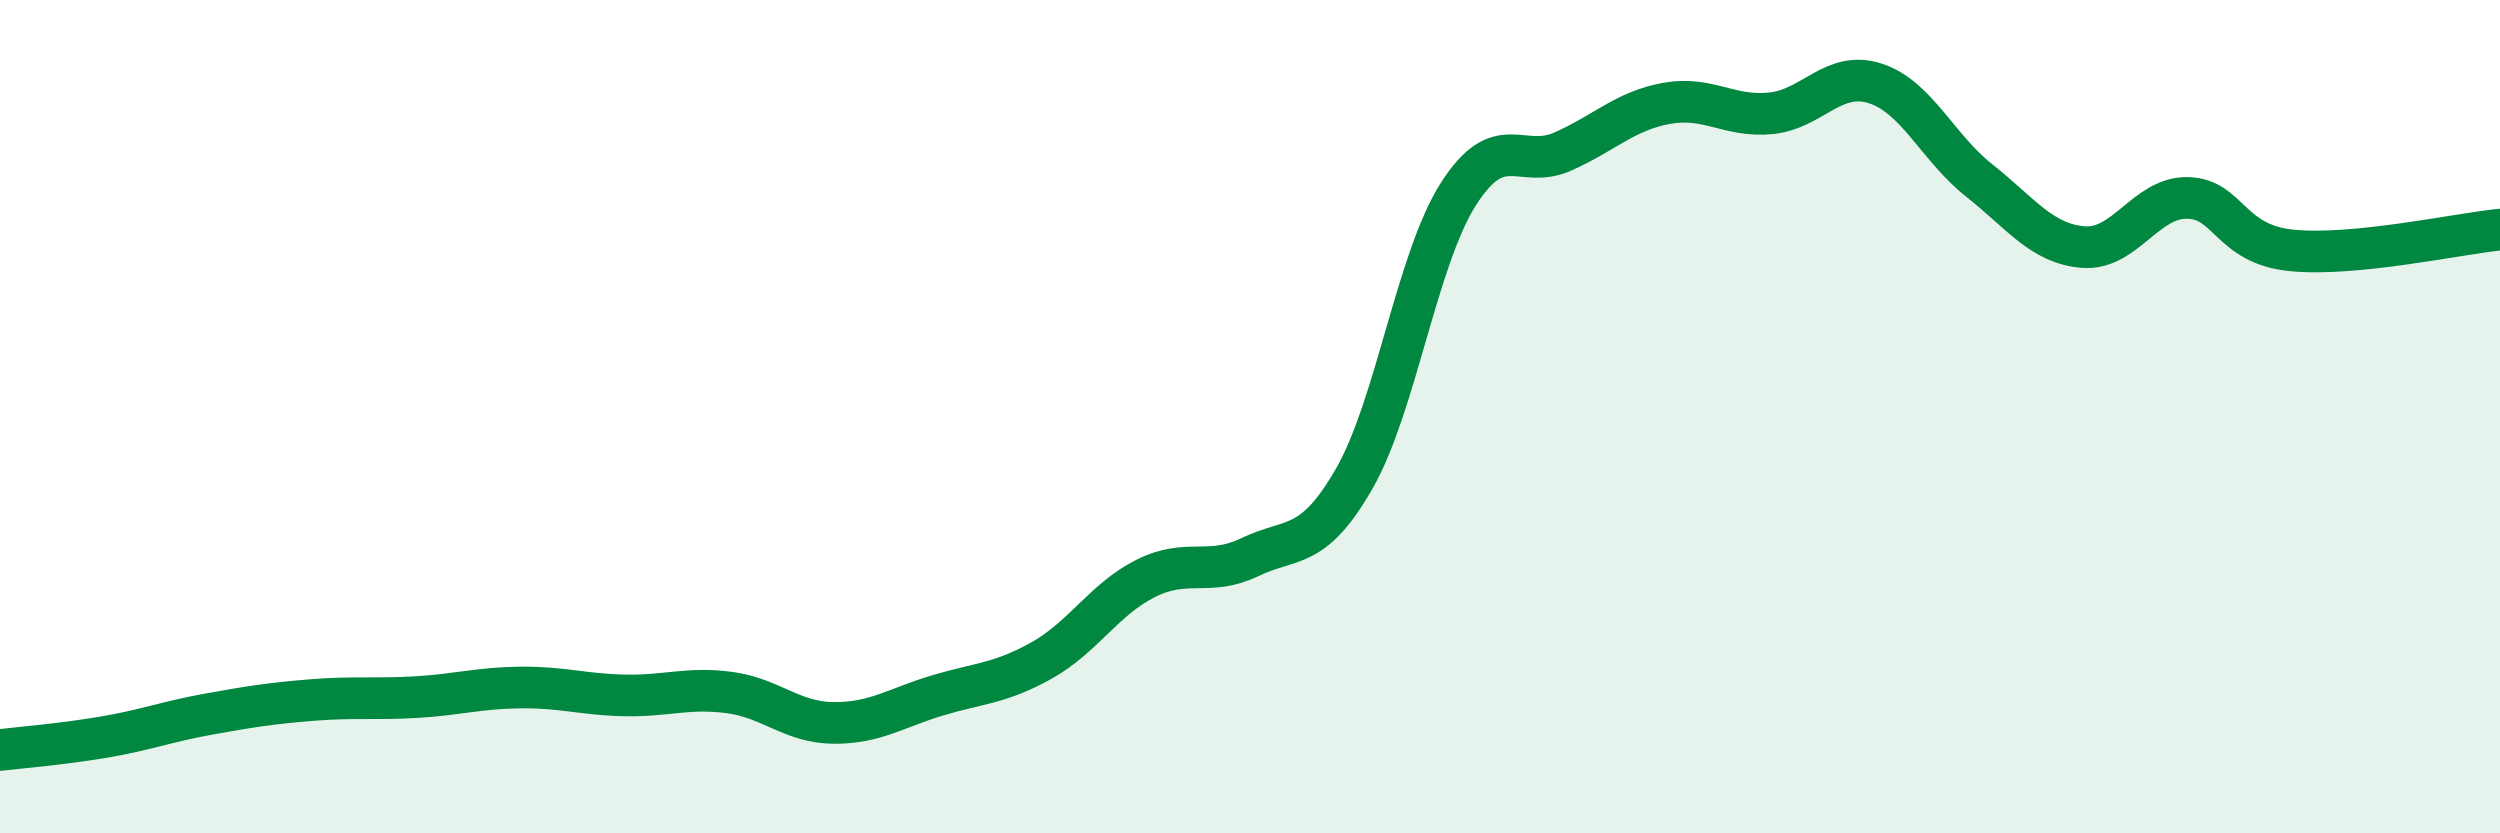
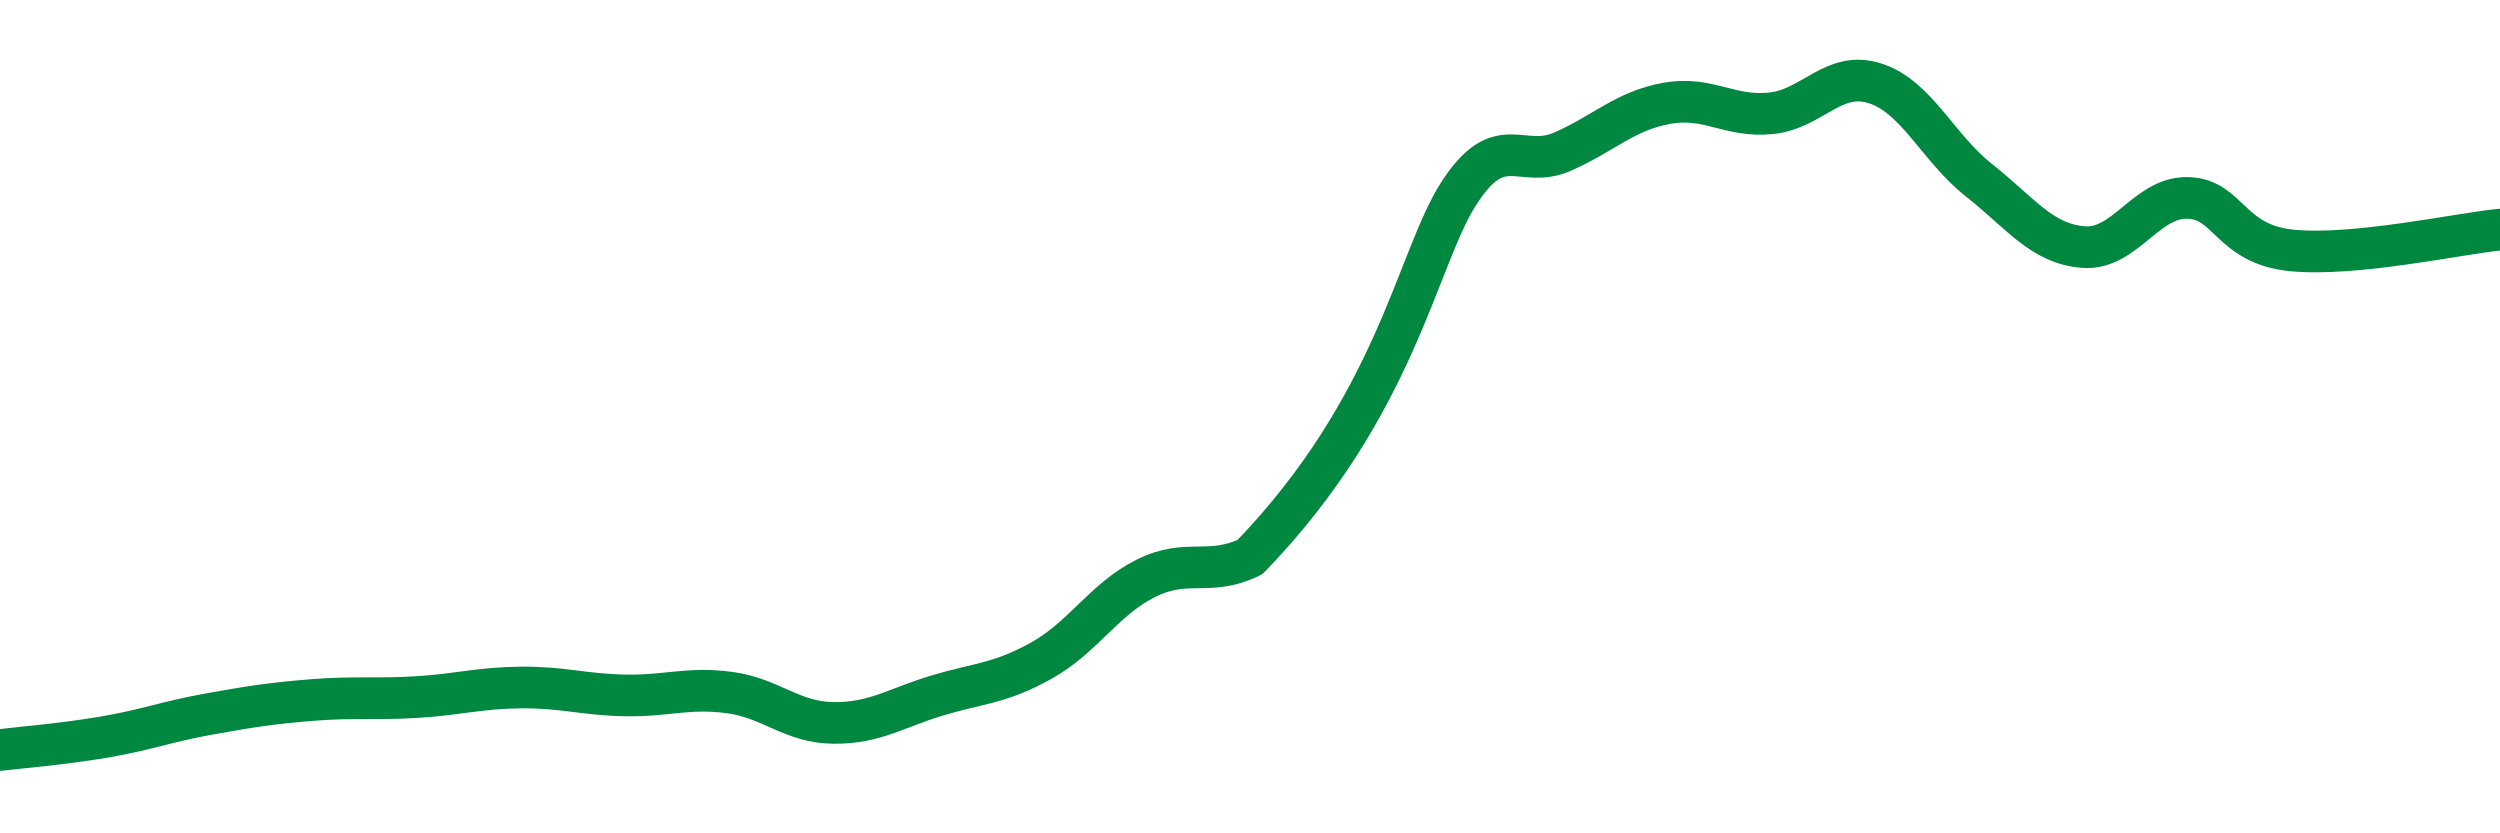
<svg xmlns="http://www.w3.org/2000/svg" width="60" height="20" viewBox="0 0 60 20">
-   <path d="M 0,18 C 0.5,17.94 1.5,17.86 2.5,17.69 C 3.5,17.52 4,17.32 5,17.14 C 6,16.96 6.5,16.88 7.5,16.8 C 8.5,16.72 9,16.79 10,16.73 C 11,16.67 11.5,16.51 12.5,16.5 C 13.5,16.49 14,16.67 15,16.69 C 16,16.71 16.5,16.49 17.5,16.62 C 18.5,16.75 19,17.34 20,17.35 C 21,17.36 21.5,16.99 22.5,16.69 C 23.5,16.39 24,16.41 25,15.85 C 26,15.29 26.5,14.38 27.5,13.88 C 28.5,13.38 29,13.85 30,13.37 C 31,12.89 31.5,13.23 32.5,11.49 C 33.5,9.75 34,6.23 35,4.66 C 36,3.09 36.5,4.08 37.5,3.64 C 38.5,3.2 39,2.66 40,2.48 C 41,2.3 41.5,2.82 42.5,2.72 C 43.5,2.62 44,1.68 45,2 C 46,2.32 46.5,3.54 47.5,4.33 C 48.5,5.12 49,5.85 50,5.93 C 51,6.01 51.5,4.73 52.5,4.75 C 53.5,4.77 53.5,5.86 55,6.01 C 56.5,6.16 59,5.61 60,5.51L60 20L0 20Z" fill="#008740" opacity="0.1" stroke-linecap="round" stroke-linejoin="round" />
-   <path d="M 0,18 C 0.5,17.94 1.5,17.86 2.5,17.69 C 3.5,17.52 4,17.32 5,17.14 C 6,16.96 6.5,16.88 7.5,16.8 C 8.5,16.72 9,16.79 10,16.73 C 11,16.67 11.5,16.51 12.5,16.5 C 13.5,16.49 14,16.67 15,16.69 C 16,16.71 16.5,16.49 17.5,16.62 C 18.5,16.75 19,17.34 20,17.35 C 21,17.36 21.5,16.99 22.5,16.69 C 23.5,16.39 24,16.41 25,15.85 C 26,15.29 26.5,14.38 27.5,13.88 C 28.5,13.38 29,13.85 30,13.37 C 31,12.89 31.5,13.23 32.5,11.49 C 33.5,9.75 34,6.23 35,4.66 C 36,3.09 36.5,4.08 37.5,3.64 C 38.5,3.2 39,2.66 40,2.48 C 41,2.3 41.5,2.82 42.5,2.72 C 43.5,2.62 44,1.68 45,2 C 46,2.32 46.5,3.54 47.5,4.33 C 48.5,5.12 49,5.85 50,5.93 C 51,6.01 51.5,4.73 52.5,4.75 C 53.5,4.77 53.5,5.86 55,6.01 C 56.5,6.16 59,5.61 60,5.51" stroke="#008740" stroke-width="1" fill="none" stroke-linecap="round" stroke-linejoin="round" />
+   <path d="M 0,18 C 0.5,17.94 1.5,17.86 2.5,17.69 C 3.5,17.52 4,17.32 5,17.14 C 6,16.96 6.5,16.88 7.5,16.8 C 8.5,16.72 9,16.79 10,16.73 C 11,16.67 11.5,16.51 12.5,16.5 C 13.5,16.49 14,16.67 15,16.69 C 16,16.71 16.5,16.49 17.5,16.62 C 18.5,16.75 19,17.34 20,17.35 C 21,17.36 21.5,16.99 22.5,16.69 C 23.5,16.39 24,16.41 25,15.85 C 26,15.29 26.5,14.38 27.5,13.88 C 28.5,13.38 29,13.85 30,13.37 C 33.5,9.75 34,6.23 35,4.66 C 36,3.09 36.5,4.08 37.5,3.64 C 38.5,3.2 39,2.66 40,2.48 C 41,2.3 41.5,2.82 42.5,2.72 C 43.5,2.62 44,1.68 45,2 C 46,2.32 46.5,3.54 47.5,4.33 C 48.5,5.12 49,5.85 50,5.93 C 51,6.01 51.5,4.73 52.5,4.75 C 53.5,4.77 53.5,5.86 55,6.01 C 56.5,6.16 59,5.61 60,5.51" stroke="#008740" stroke-width="1" fill="none" stroke-linecap="round" stroke-linejoin="round" />
</svg>